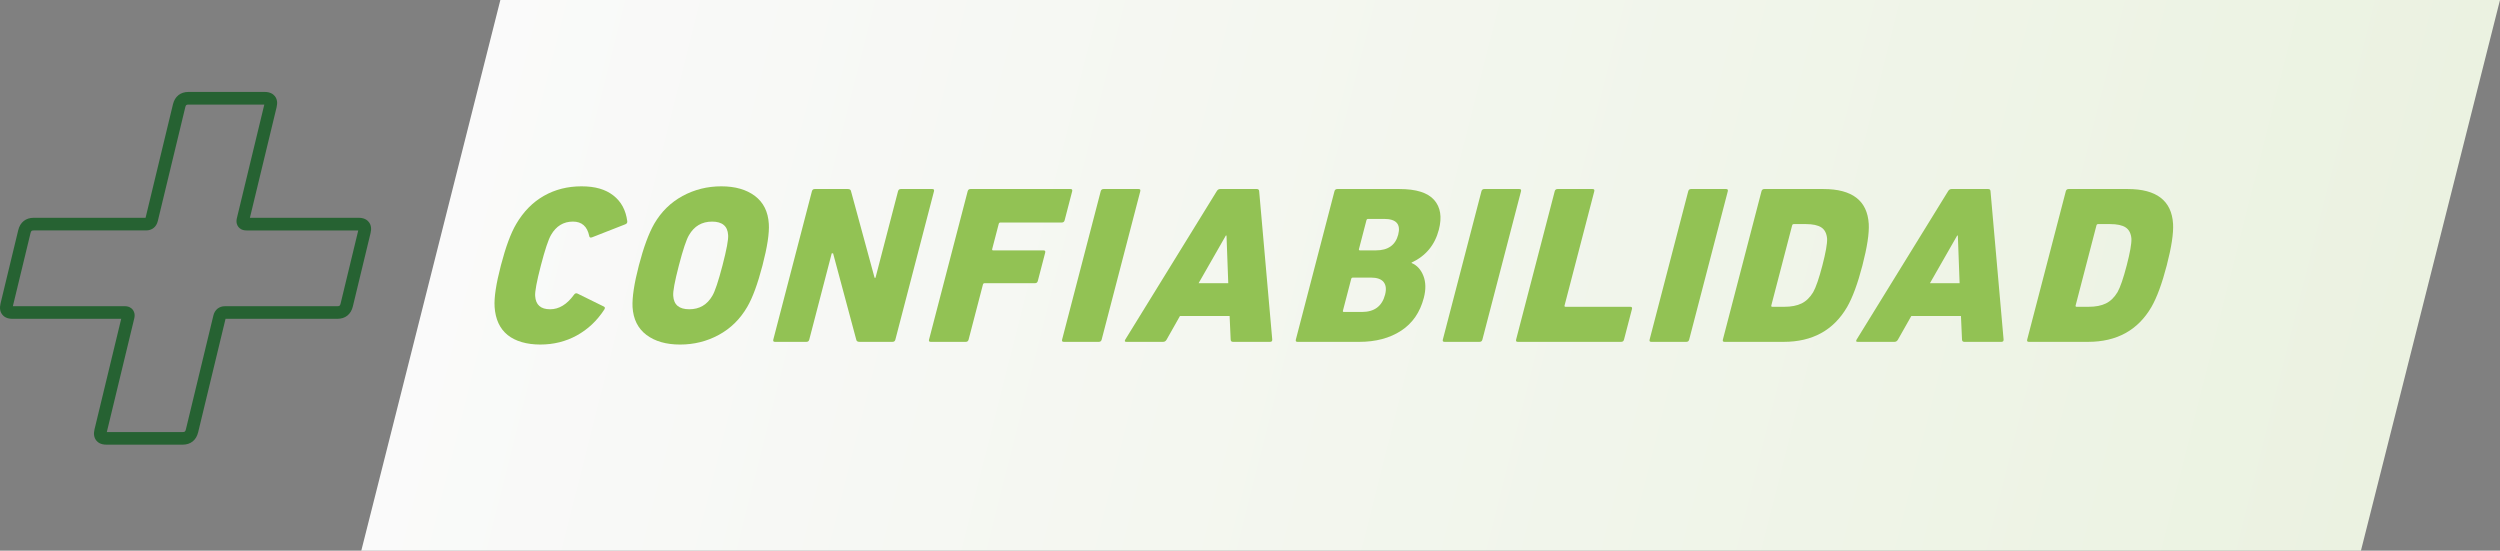
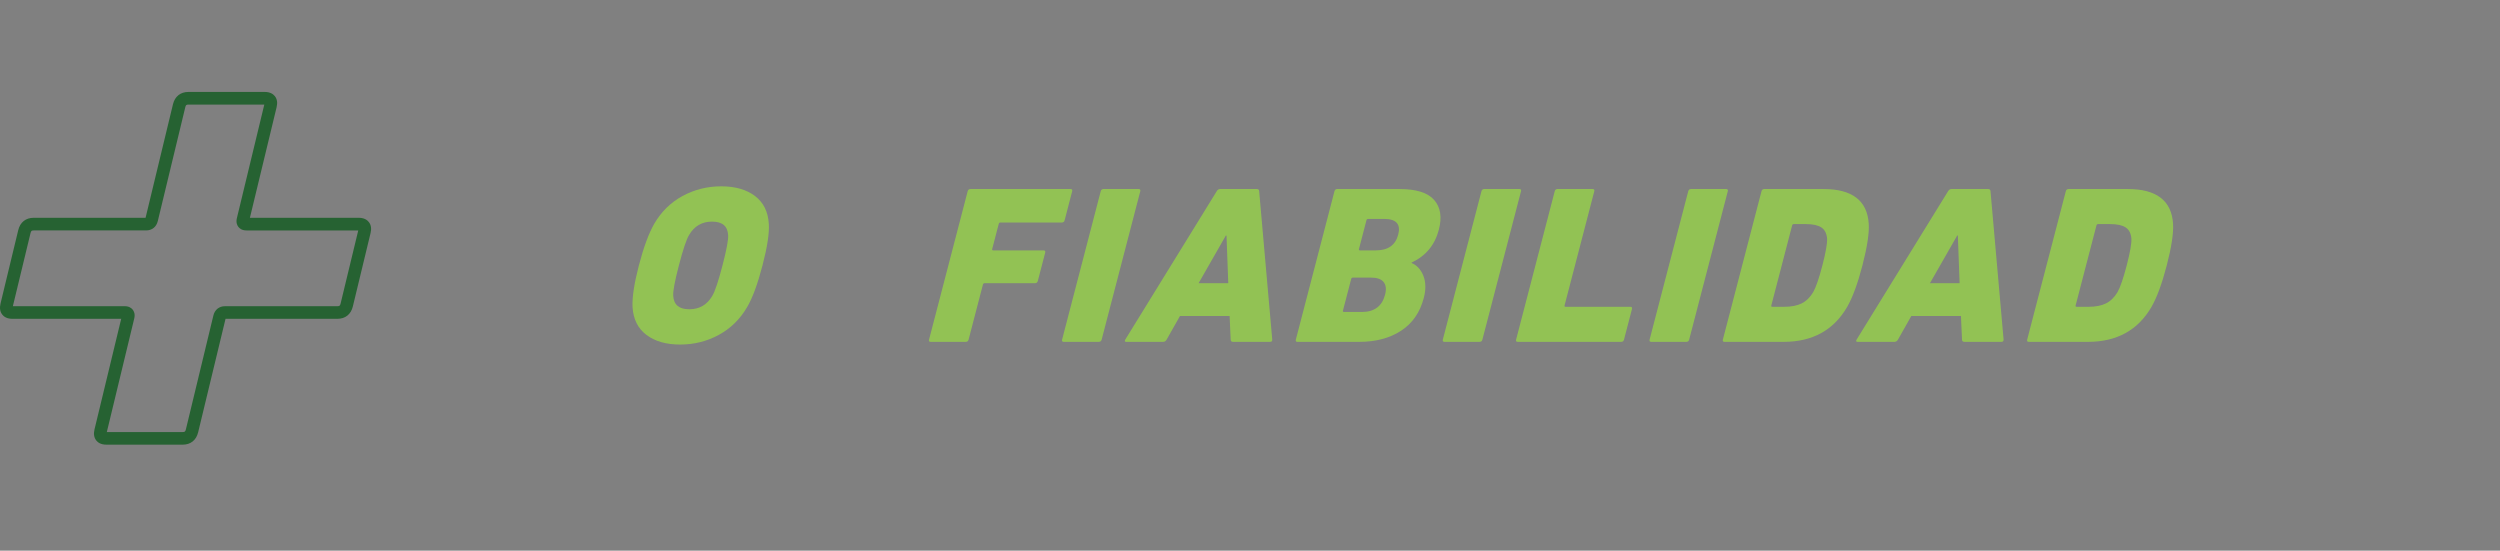
<svg xmlns="http://www.w3.org/2000/svg" id="Layer_1" data-name="Layer 1" viewBox="0 0 1426.14 314.13">
  <rect x="0" y="0" width="1426.14" height="314.13" fill="#808080" stroke="none" />
  <defs>
    <style> .cls-1 { fill: url(#linear-gradient); } .cls-2 { fill: #92c254; } .cls-3 { fill: #266232; } </style>
    <linearGradient id="linear-gradient" x1="216.56" y1="157.07" x2="1357.27" y2="157.07" gradientTransform="translate(68.87) skewX(-14.17)" gradientUnits="userSpaceOnUse">
      <stop offset="0" stop-color="#fafafa" />
      <stop offset="1" stop-color="#ebf2e1" />
    </linearGradient>
  </defs>
-   <polygon class="cls-1" points="1346.81 314.13 206.1 314.13 285.43 0 1426.14 0 1346.81 314.13" />
  <path class="cls-3" d="M104.23,253.66H60.65c-3.19,0-4.89-1.31-5.75-2.41-1.27-1.62-1.61-3.74-.99-6.31l15.23-63.07H7.04c-3.19,0-4.89-1.31-5.75-2.41-1.27-1.62-1.61-3.74-.99-6.31l10.11-41.88c1.08-4.47,4.29-7.03,8.8-7.03h63.83l15.63-64.76c1.08-4.47,4.29-7.03,8.8-7.03h43.58c3.18,0,4.88,1.31,5.75,2.41,1.28,1.62,1.61,3.74,.99,6.31l-15.23,63.07h62.09c3.18,0,4.88,1.31,5.75,2.42,1.28,1.62,1.61,3.74,.99,6.3l-10.11,41.88c-1.08,4.47-4.29,7.03-8.8,7.03h-63.82l-15.63,64.76c-1.08,4.47-4.29,7.03-8.8,7.03Zm-43.28-7.2h43.28c1.1,0,1.49-.21,1.81-1.52l15.68-64.95c.8-3.33,3.3-5.32,6.68-5.32h64.09c1.1,0,1.49-.21,1.81-1.52l10.07-41.7h-63.8c-2.49,0-3.87-1.09-4.58-2-.72-.92-1.46-2.53-.86-5.01l15.64-64.78h-43.28c-1.1,0-1.49,.21-1.8,1.52l-15.68,64.95c-.8,3.33-3.3,5.32-6.68,5.32H19.22c-1.1,0-1.49,.21-1.81,1.52l-10.07,41.7h63.8c2.49,0,3.87,1.09,4.58,2,.72,.92,1.46,2.53,.86,5.01l-15.64,64.78Z" />
  <g>
-     <path class="cls-2" d="M282.15,175.01c-.35-5.21,.84-13.08,3.58-23.59,2.74-10.51,5.64-18.38,8.71-23.59,4.15-7.09,9.42-12.46,15.79-16.09,6.37-3.63,13.53-5.45,21.48-5.45s13.65,1.73,18.14,5.19c4.48,3.46,7.14,8.36,7.97,14.68,.12,.86-.25,1.45-1.11,1.79l-18.99,7.44c-.94,.34-1.48,.09-1.59-.77-1.14-5.47-4.23-8.21-9.28-8.21-5.38,0-9.55,2.52-12.48,7.57-1.52,2.56-3.46,8.38-5.82,17.44-2.36,9.06-3.44,14.87-3.26,17.44,.31,5.04,3.16,7.57,8.54,7.57,5.04,0,9.56-2.73,13.55-8.21,.56-.85,1.23-1.11,2-.77l15.12,7.44c.68,.34,.74,.94,.17,1.79-4.13,6.33-9.33,11.22-15.62,14.68-6.29,3.46-13.23,5.19-20.84,5.19s-14.17-1.82-18.65-5.45c-4.48-3.63-6.95-8.99-7.42-16.09Z" />
    <path class="cls-2" d="M410.04,191.04c-6.77,3.68-14.13,5.51-22.08,5.51s-14.35-1.84-19.21-5.51c-4.86-3.67-7.49-8.97-7.91-15.9-.26-5.56,.94-13.46,3.61-23.72,2.67-10.26,5.58-18.16,8.74-23.72,4.02-6.92,9.42-12.22,16.19-15.9,6.77-3.67,14.13-5.51,22.08-5.51s14.35,1.84,19.21,5.51c4.86,3.68,7.49,8.97,7.91,15.9,.35,5.21-.85,13.12-3.61,23.72-2.76,10.6-5.67,18.51-8.74,23.72-4.03,6.92-9.42,12.22-16.19,15.9Zm-16.84-14.62c5.81,0,10.2-2.56,13.16-7.69,1.5-2.48,3.43-8.25,5.79-17.31,2.36-9.06,3.43-14.83,3.22-17.31-.29-5.13-3.34-7.69-9.15-7.69s-10.2,2.56-13.16,7.69c-1.5,2.48-3.43,8.25-5.79,17.31-2.36,9.06-3.43,14.83-3.22,17.31,.29,5.13,3.34,7.69,9.15,7.69Z" />
-     <path class="cls-2" d="M441.13,193.73l22.03-84.62c.22-.85,.76-1.28,1.62-1.28h18.85c1.11,0,1.73,.43,1.85,1.28l13.44,49.36h.51l12.85-49.36c.22-.85,.76-1.28,1.62-1.28h17.95c.85,0,1.17,.43,.95,1.28l-22.03,84.62c-.22,.86-.76,1.28-1.62,1.28h-18.85c-1.11,0-1.73-.43-1.85-1.28l-13.21-49.23h-.77l-12.82,49.23c-.22,.86-.76,1.28-1.62,1.28h-17.95c-.86,0-1.17-.43-.95-1.28Z" />
    <path class="cls-2" d="M529.98,193.73l22.03-84.62c.22-.85,.76-1.28,1.62-1.28h57.05c.85,0,1.17,.43,.95,1.28l-4.3,16.54c-.22,.86-.76,1.28-1.62,1.28h-35c-.51,0-.84,.26-.97,.77l-3.74,14.36c-.13,.51,.05,.77,.57,.77h28.72c.85,0,1.17,.43,.95,1.28l-4.21,16.16c-.22,.85-.76,1.28-1.62,1.28h-28.72c-.51,0-.84,.26-.97,.77l-8.18,31.41c-.22,.86-.76,1.28-1.62,1.28h-20c-.86,0-1.17-.43-.95-1.28Z" />
    <path class="cls-2" d="M605.88,193.73l22.03-84.62c.22-.85,.76-1.28,1.62-1.28h20c.85,0,1.17,.43,.95,1.28l-22.03,84.62c-.22,.86-.76,1.28-1.62,1.28h-20c-.86,0-1.17-.43-.95-1.28Z" />
    <path class="cls-2" d="M641.91,193.73l52.16-84.62c.48-.85,1.14-1.28,2-1.28h20.9c.85,0,1.3,.43,1.33,1.28l7.46,84.62c.03,.86-.38,1.28-1.23,1.28h-21.16c-.86,0-1.3-.43-1.33-1.28l-.6-13.46h-28.33l-7.61,13.46c-.48,.86-1.15,1.28-2,1.28h-21.03c-.86,0-1.04-.43-.56-1.28Zm41.84-32.18h16.92l-1-27.18h-.38l-15.54,27.18Z" />
    <path class="cls-2" d="M739.22,193.73l22.03-84.62c.22-.85,.76-1.28,1.62-1.28h35.51c9.49,0,16.06,2.07,19.73,6.22,3.66,4.15,4.56,9.81,2.69,16.99-2.27,8.72-7.44,14.96-15.51,18.72l-.07,.26c3.08,1.28,5.33,3.72,6.75,7.31,1.42,3.59,1.5,7.78,.26,12.56-2.16,8.29-6.48,14.55-12.97,18.78-6.49,4.23-14.47,6.35-23.96,6.35h-35.13c-.86,0-1.17-.43-.95-1.28Zm26.87-16.54c-.13,.51,.06,.77,.57,.77h10.26c7.09,0,11.5-3.29,13.21-9.87,.8-3.08,.53-5.47-.82-7.18-1.35-1.71-3.78-2.56-7.28-2.56h-10.26c-.51,0-.84,.26-.97,.77l-4.71,18.08Zm9.71-34.36h9.1c6.92,0,11.16-2.99,12.72-8.98,1.56-5.98-1.13-8.97-8.05-8.97h-9.1c-.51,0-.84,.26-.97,.77l-4.27,16.41c-.13,.51,.06,.77,.57,.77Z" />
    <path class="cls-2" d="M823.07,193.73l22.03-84.62c.22-.85,.76-1.28,1.62-1.28h20c.85,0,1.17,.43,.95,1.28l-22.03,84.62c-.22,.86-.76,1.28-1.62,1.28h-20c-.86,0-1.17-.43-.95-1.28Z" />
    <path class="cls-2" d="M864.87,193.73l22.03-84.62c.22-.85,.76-1.28,1.62-1.28h20c.85,0,1.17,.43,.95,1.28l-16.95,65.13c-.13,.51,.05,.77,.57,.77h36.93c.85,0,1.17,.43,.95,1.28l-4.54,17.44c-.22,.86-.76,1.28-1.62,1.28h-58.98c-.86,0-1.17-.43-.95-1.28Z" />
    <path class="cls-2" d="M941.03,193.73l22.03-84.62c.22-.85,.76-1.28,1.62-1.28h20c.85,0,1.17,.43,.95,1.28l-22.03,84.62c-.22,.86-.76,1.28-1.62,1.28h-20c-.86,0-1.17-.43-.95-1.28Z" />
    <path class="cls-2" d="M982.82,193.73l22.03-84.62c.22-.85,.76-1.28,1.62-1.28h33.72c16.41,0,25.03,6.62,25.85,19.87,.31,5.39-.9,13.29-3.61,23.72-2.71,10.43-5.63,18.33-8.74,23.72-7.72,13.25-19.79,19.87-36.2,19.87h-33.72c-.86,0-1.17-.43-.95-1.28Zm27.64-19.49c-.13,.51,.05,.77,.57,.77h6.79c4.02,0,7.33-.64,9.92-1.92,2.6-1.28,4.8-3.42,6.6-6.41,1.59-2.82,3.34-7.9,5.25-15.26,1.91-7.35,2.81-12.44,2.69-15.26-.25-2.99-1.34-5.13-3.27-6.41-1.93-1.28-4.91-1.92-8.92-1.92h-6.79c-.51,0-.84,.26-.97,.77l-11.88,45.64Z" />
    <path class="cls-2" d="M1059.11,193.73l52.16-84.62c.48-.85,1.15-1.28,2-1.28h20.9c.85,0,1.3,.43,1.33,1.28l7.46,84.62c.03,.86-.38,1.28-1.23,1.28h-21.16c-.86,0-1.3-.43-1.33-1.28l-.6-13.46h-28.33l-7.61,13.46c-.48,.86-1.15,1.28-2,1.28h-21.03c-.86,0-1.04-.43-.56-1.28Zm41.84-32.18h16.92l-1-27.18h-.38l-15.54,27.18Z" />
    <path class="cls-2" d="M1156.42,193.73l22.03-84.62c.22-.85,.76-1.28,1.62-1.28h33.72c16.41,0,25.03,6.62,25.85,19.87,.31,5.39-.9,13.29-3.61,23.72-2.71,10.43-5.63,18.33-8.74,23.72-7.72,13.25-19.79,19.87-36.2,19.87h-33.72c-.86,0-1.17-.43-.95-1.28Zm27.64-19.49c-.13,.51,.05,.77,.57,.77h6.79c4.02,0,7.33-.64,9.92-1.92,2.6-1.28,4.8-3.42,6.6-6.41,1.59-2.82,3.34-7.9,5.25-15.26,1.91-7.35,2.81-12.44,2.69-15.26-.25-2.99-1.34-5.13-3.27-6.41-1.93-1.28-4.91-1.92-8.92-1.92h-6.79c-.51,0-.84,.26-.97,.77l-11.88,45.64Z" />
  </g>
</svg>